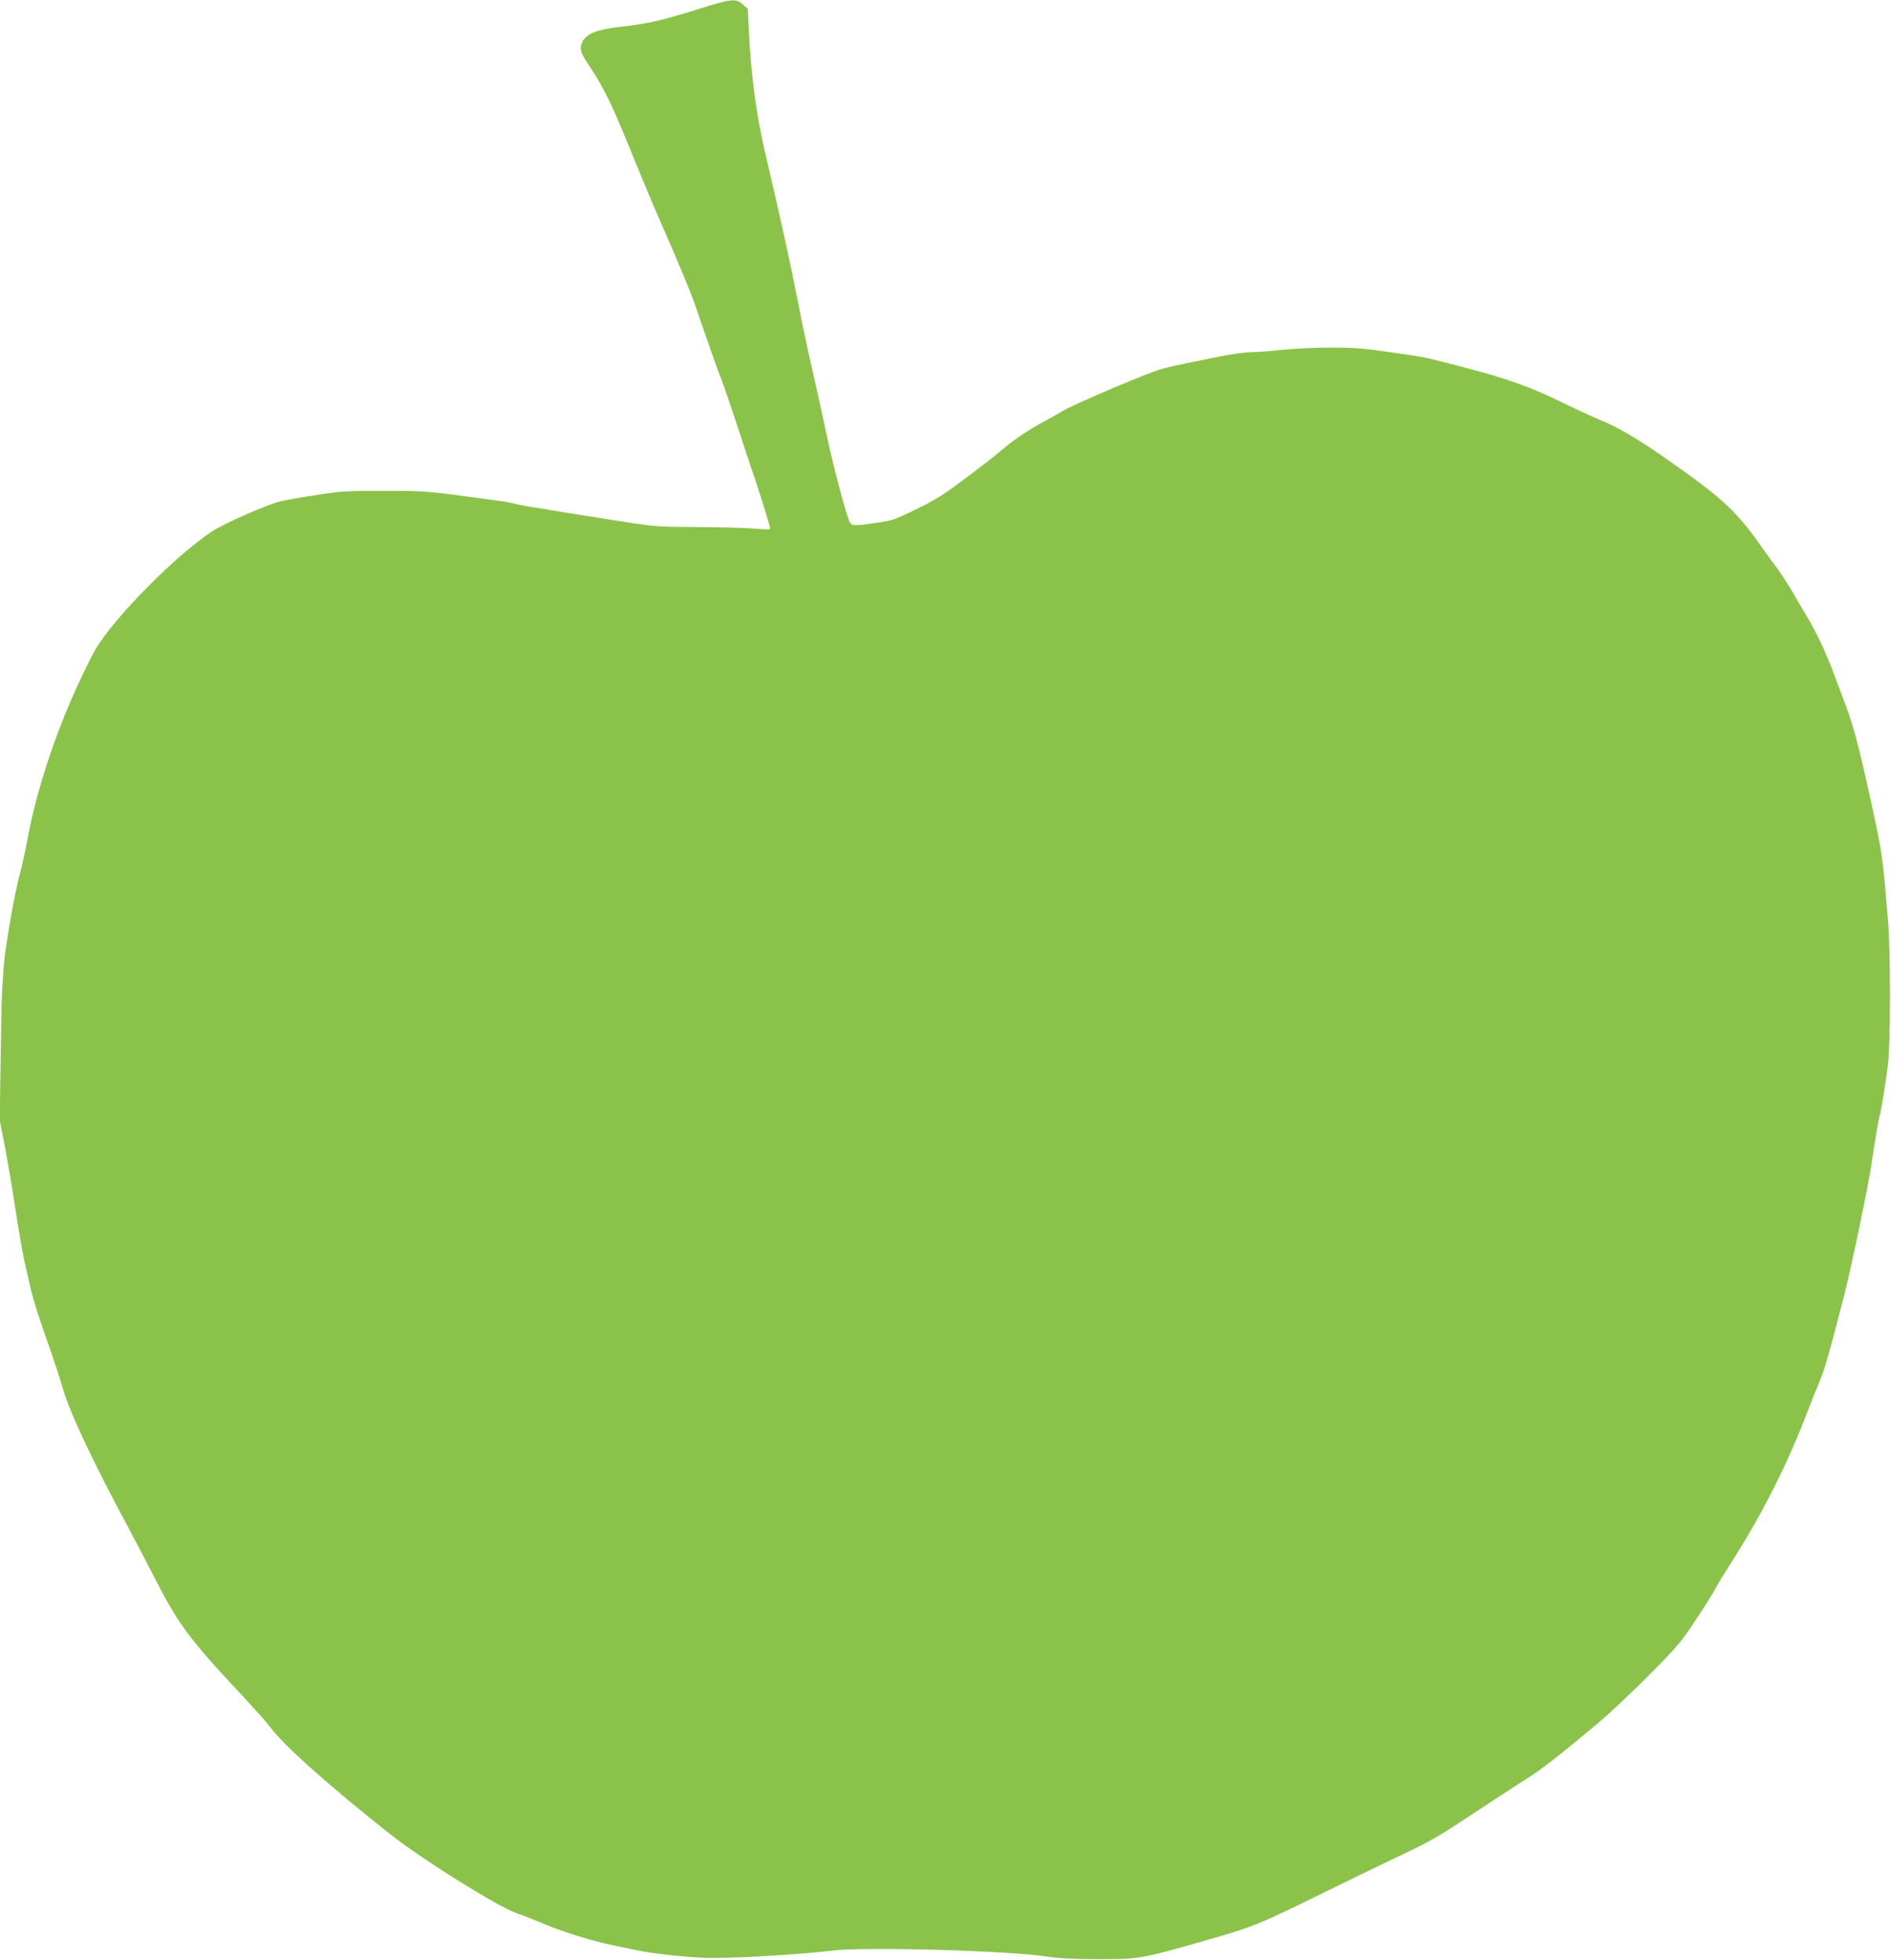
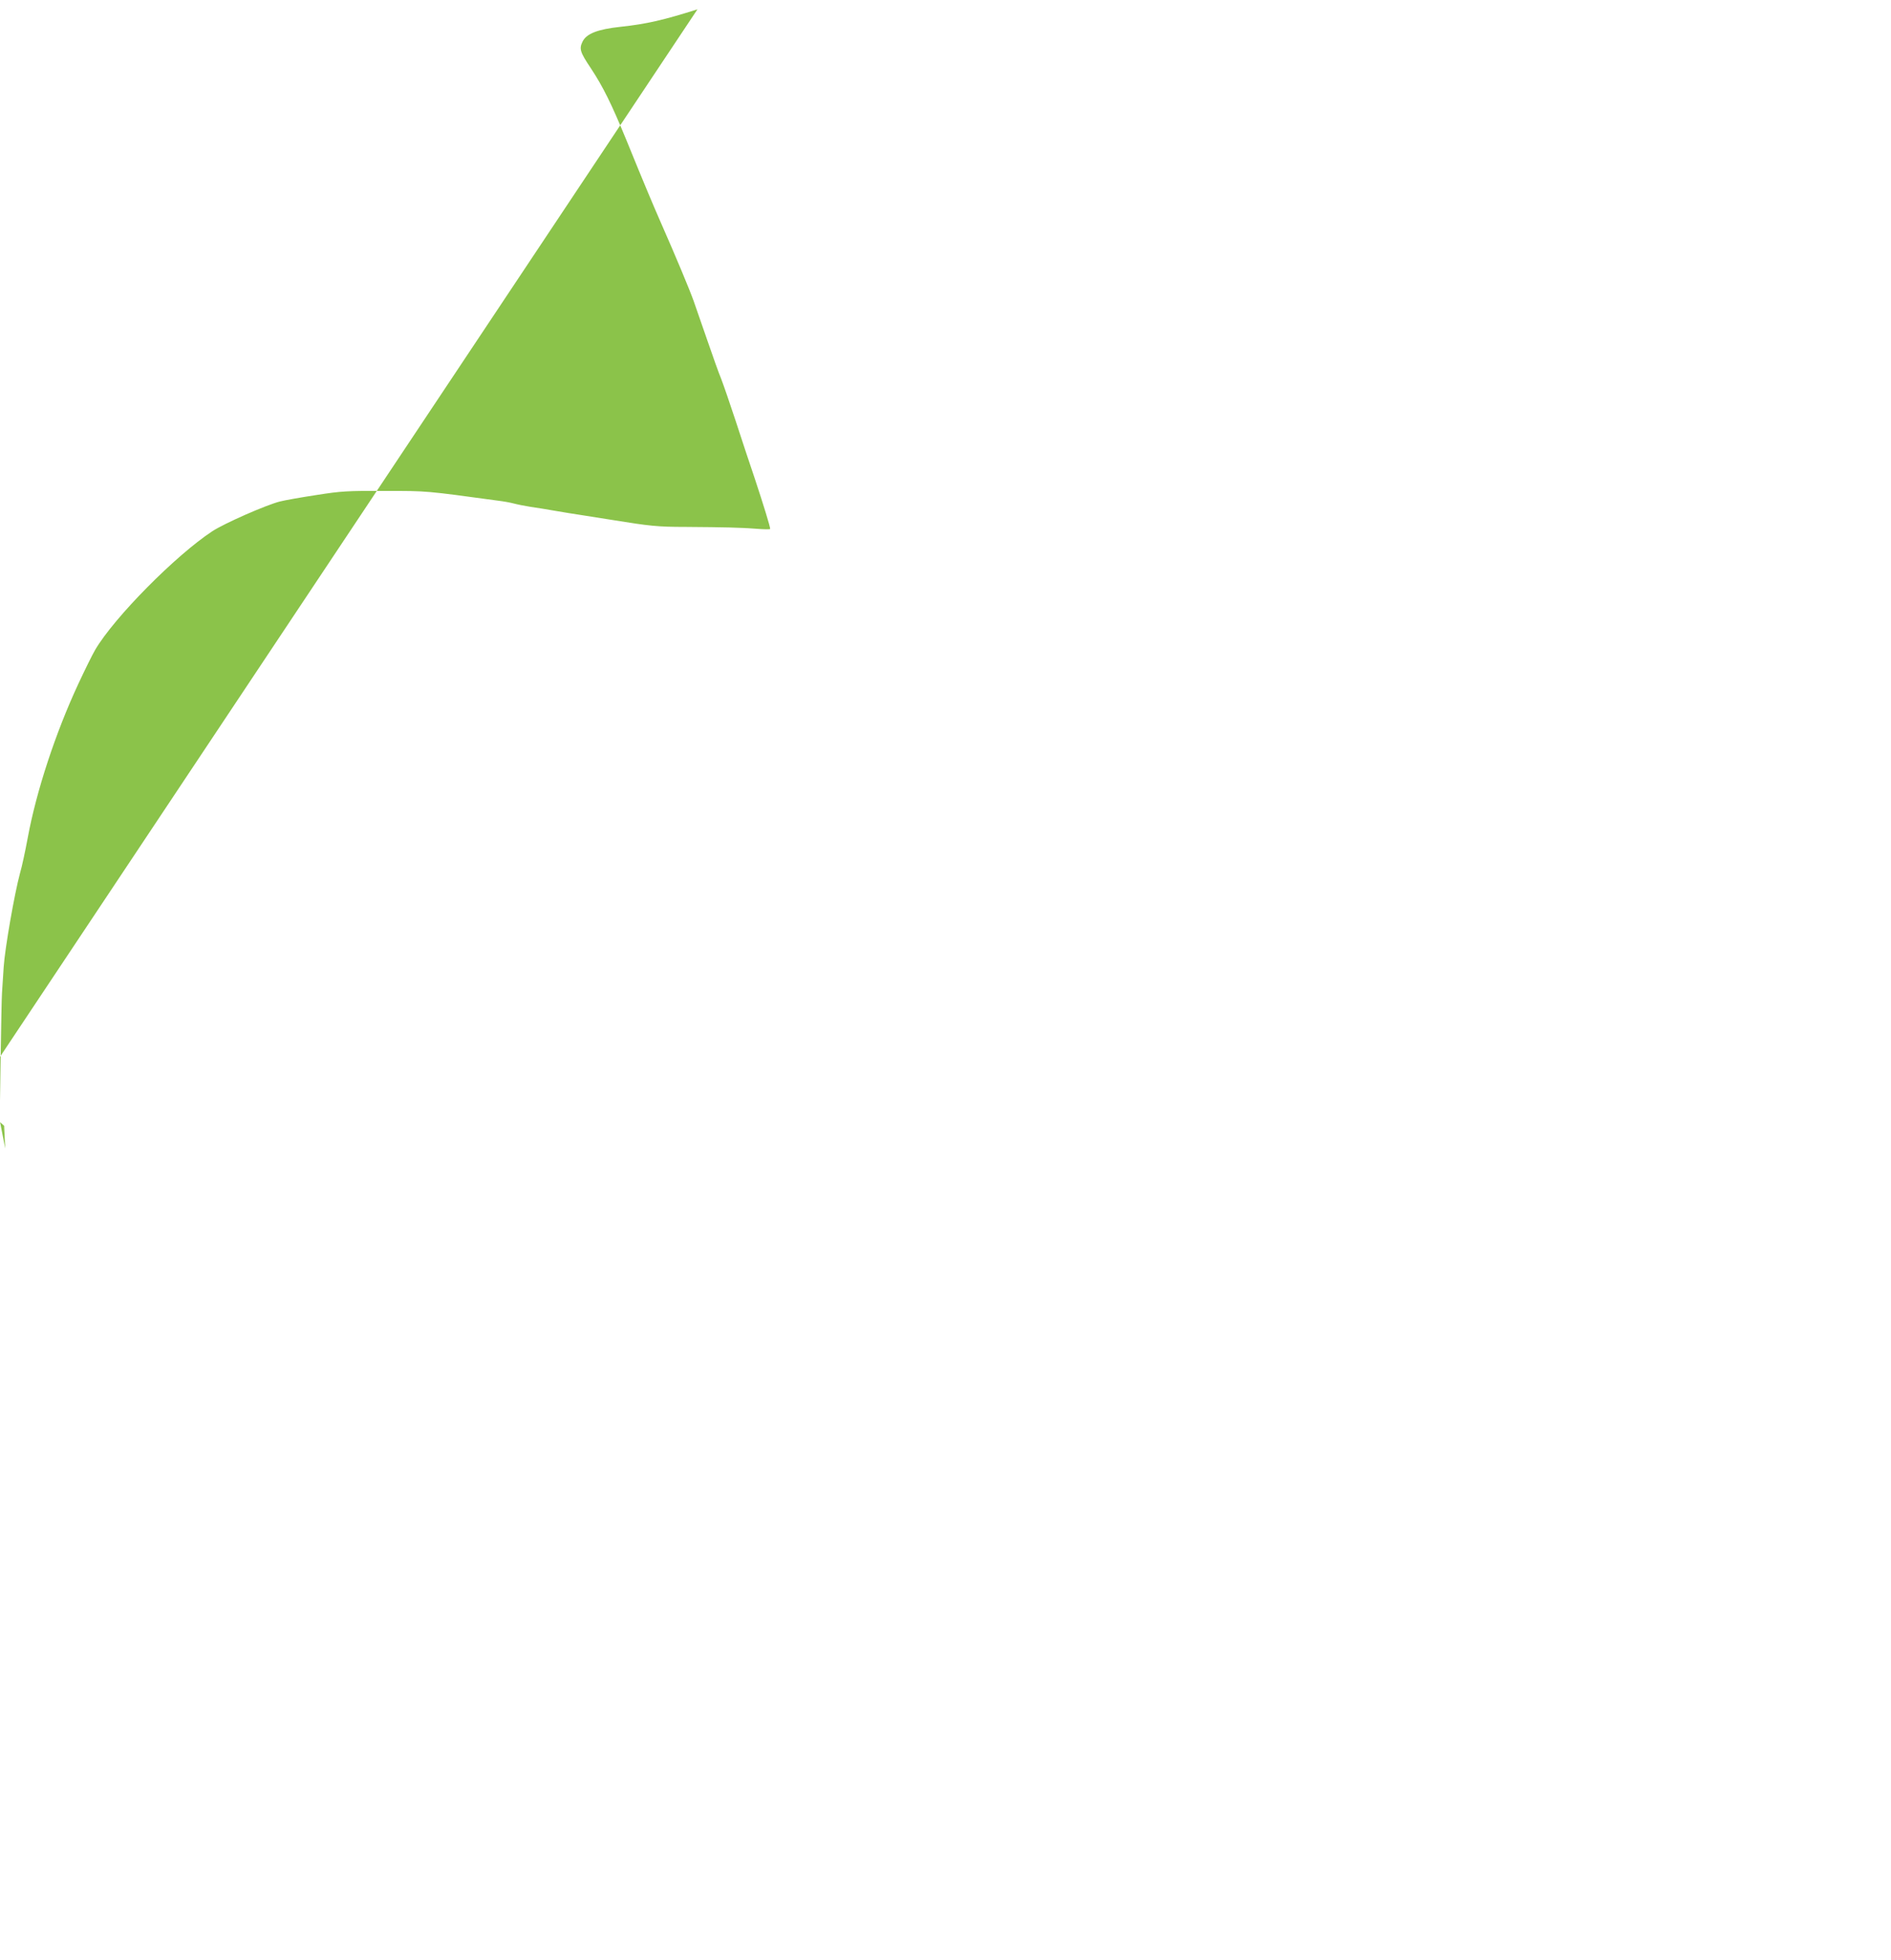
<svg xmlns="http://www.w3.org/2000/svg" version="1.0" width="1235pt" height="1280pt" viewBox="0 0 1235 1280" preserveAspectRatio="xMidYMid meet">
  <g transform="translate(0,1280) scale(0.1,-0.1)" fill="#8bc34a" stroke="none">
-     <path d="M4555 12739 c-221 -70 -333 -96 -502 -114 -150 -16 -224 -45 -249 -98 -22 -46 -16 -67 55 -173 80 -121 135 -233 232 -469 123 -302 173 -420 219 -525 107 -243 194 -452 220 -525 15 -44 56 -161 90 -259 34 -99 74 -212 90 -250 15 -39 58 -163 95 -276 37 -113 93 -284 126 -380 55 -166 99 -309 99 -324 0 -4 -42 -3 -92 1 -108 8 -201 10 -462 12 -181 0 -235 6 -481 46 -49 8 -135 21 -190 30 -55 8 -138 22 -185 30 -47 8 -116 20 -155 25 -38 6 -88 16 -110 22 -22 6 -67 14 -100 18 -478 65 -461 64 -740 64 -247 1 -285 -1 -450 -27 -99 -15 -206 -34 -237 -42 -91 -23 -363 -143 -441 -194 -239 -157 -640 -562 -765 -774 -20 -34 -69 -134 -110 -222 -150 -322 -275 -703 -331 -1007 -16 -86 -38 -189 -50 -229 -37 -137 -99 -493 -107 -614 -4 -66 -9 -142 -11 -170 -2 -27 -6 -225 -9 -440 l-6 -390 36 -185 c19 -102 47 -264 61 -360 31 -204 59 -363 79 -440 7 -30 21 -91 31 -135 10 -44 53 -181 97 -305 44 -124 91 -265 104 -313 42 -156 196 -484 429 -917 43 -80 122 -231 175 -335 156 -304 227 -399 560 -755 85 -91 172 -188 192 -215 86 -119 382 -383 786 -703 208 -164 700 -472 828 -517 44 -15 131 -49 194 -76 118 -49 311 -108 435 -133 39 -8 102 -21 140 -29 97 -22 295 -45 450 -52 148 -7 595 18 845 47 212 26 1143 -1 1390 -38 83 -13 178 -18 340 -18 266 -1 281 1 714 125 309 89 336 100 787 322 151 74 369 180 485 235 188 88 246 122 510 298 165 108 319 209 344 224 62 37 339 259 490 393 69 61 203 190 298 286 152 154 187 195 276 331 57 85 113 175 126 200 12 25 59 101 103 170 206 322 372 650 505 1000 22 58 56 143 76 190 36 87 66 194 161 565 50 195 166 756 180 870 8 66 46 288 50 295 7 11 44 240 56 345 16 141 16 729 0 925 -38 458 -35 439 -136 895 -60 271 -97 405 -144 527 -21 57 -58 153 -80 213 -50 132 -106 252 -171 360 -26 44 -71 120 -99 169 -29 48 -73 116 -99 151 -26 34 -65 88 -87 119 -168 242 -260 328 -603 569 -217 153 -341 226 -477 281 -49 21 -162 73 -250 116 -187 92 -353 151 -624 221 -265 69 -240 64 -475 98 -176 26 -239 31 -395 31 -102 0 -247 -7 -321 -15 -74 -8 -164 -15 -200 -15 -36 0 -131 -13 -210 -29 -80 -17 -181 -37 -225 -46 -44 -9 -112 -24 -150 -35 -90 -25 -573 -230 -645 -274 -30 -18 -82 -48 -115 -65 -99 -53 -190 -113 -266 -176 -84 -70 -92 -77 -280 -218 -112 -85 -177 -125 -294 -182 -137 -67 -159 -75 -258 -89 -142 -21 -164 -21 -177 4 -24 44 -113 384 -159 605 -18 83 -40 188 -51 235 -74 326 -95 425 -126 585 -52 267 -106 512 -220 1002 -55 237 -89 491 -103 777 l-7 148 -32 29 c-46 41 -76 38 -297 -32z" />
+     <path d="M4555 12739 c-221 -70 -333 -96 -502 -114 -150 -16 -224 -45 -249 -98 -22 -46 -16 -67 55 -173 80 -121 135 -233 232 -469 123 -302 173 -420 219 -525 107 -243 194 -452 220 -525 15 -44 56 -161 90 -259 34 -99 74 -212 90 -250 15 -39 58 -163 95 -276 37 -113 93 -284 126 -380 55 -166 99 -309 99 -324 0 -4 -42 -3 -92 1 -108 8 -201 10 -462 12 -181 0 -235 6 -481 46 -49 8 -135 21 -190 30 -55 8 -138 22 -185 30 -47 8 -116 20 -155 25 -38 6 -88 16 -110 22 -22 6 -67 14 -100 18 -478 65 -461 64 -740 64 -247 1 -285 -1 -450 -27 -99 -15 -206 -34 -237 -42 -91 -23 -363 -143 -441 -194 -239 -157 -640 -562 -765 -774 -20 -34 -69 -134 -110 -222 -150 -322 -275 -703 -331 -1007 -16 -86 -38 -189 -50 -229 -37 -137 -99 -493 -107 -614 -4 -66 -9 -142 -11 -170 -2 -27 -6 -225 -9 -440 l-6 -390 36 -185 l-7 148 -32 29 c-46 41 -76 38 -297 -32z" />
  </g>
</svg>